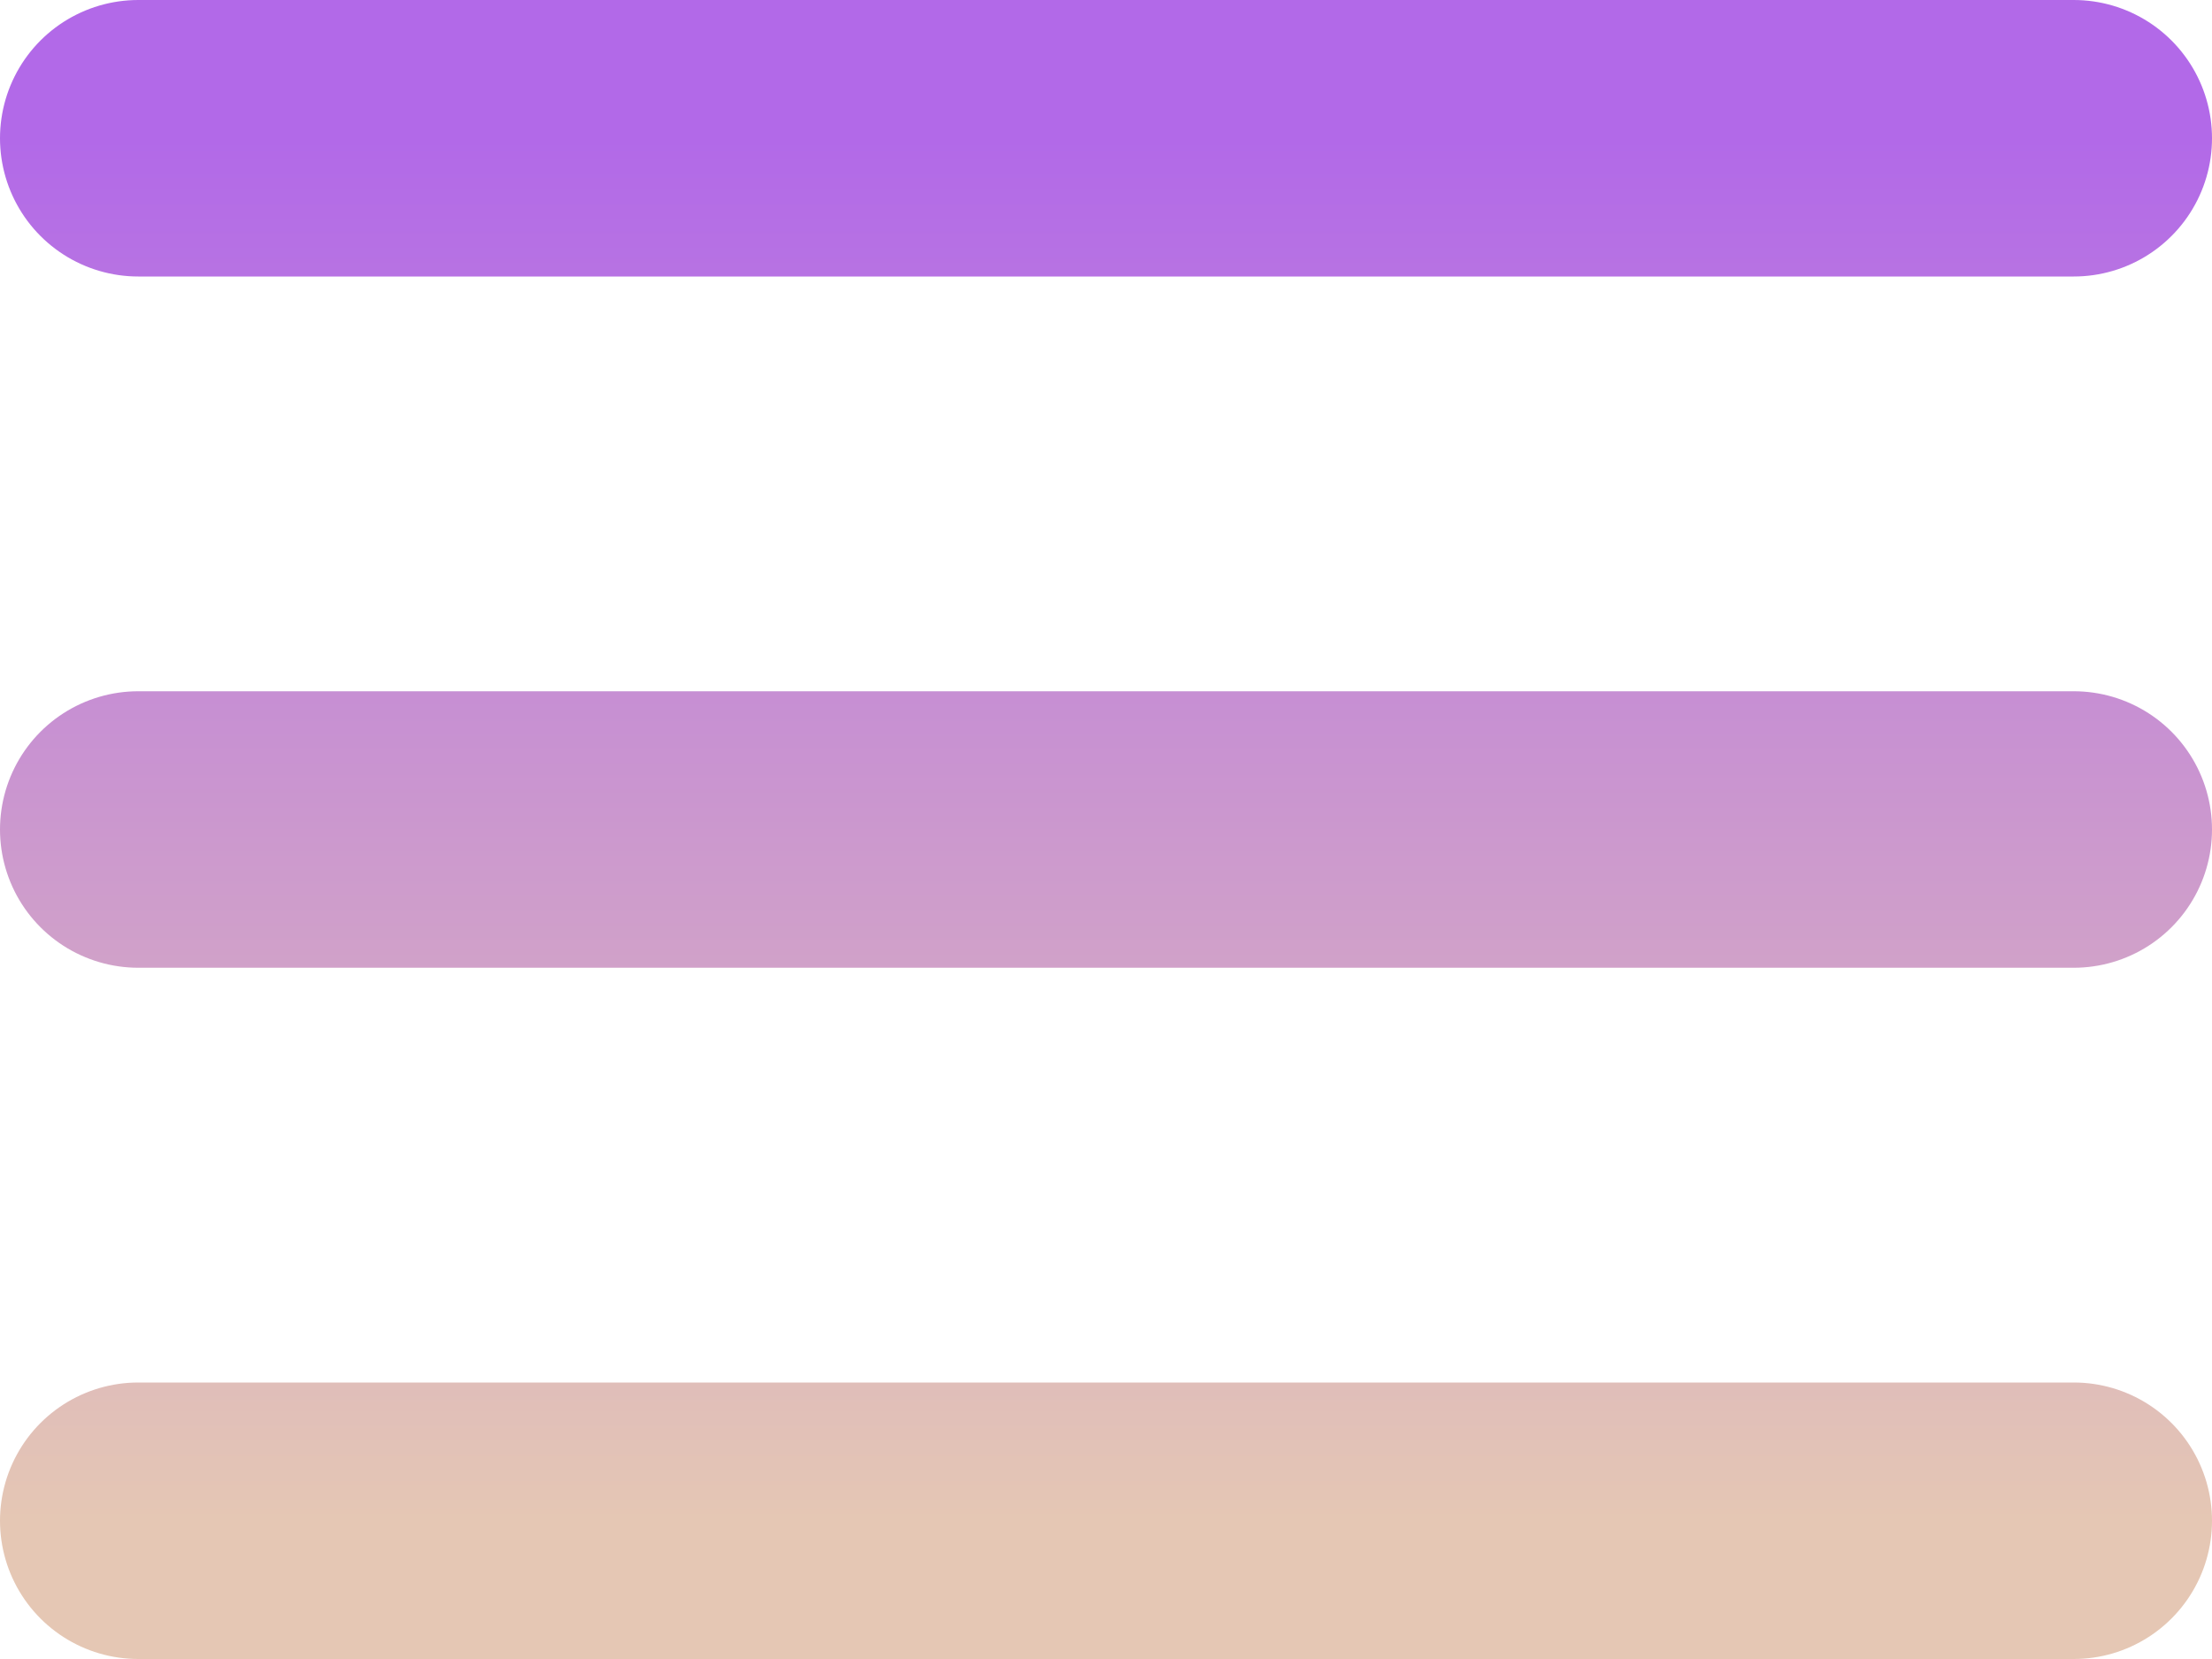
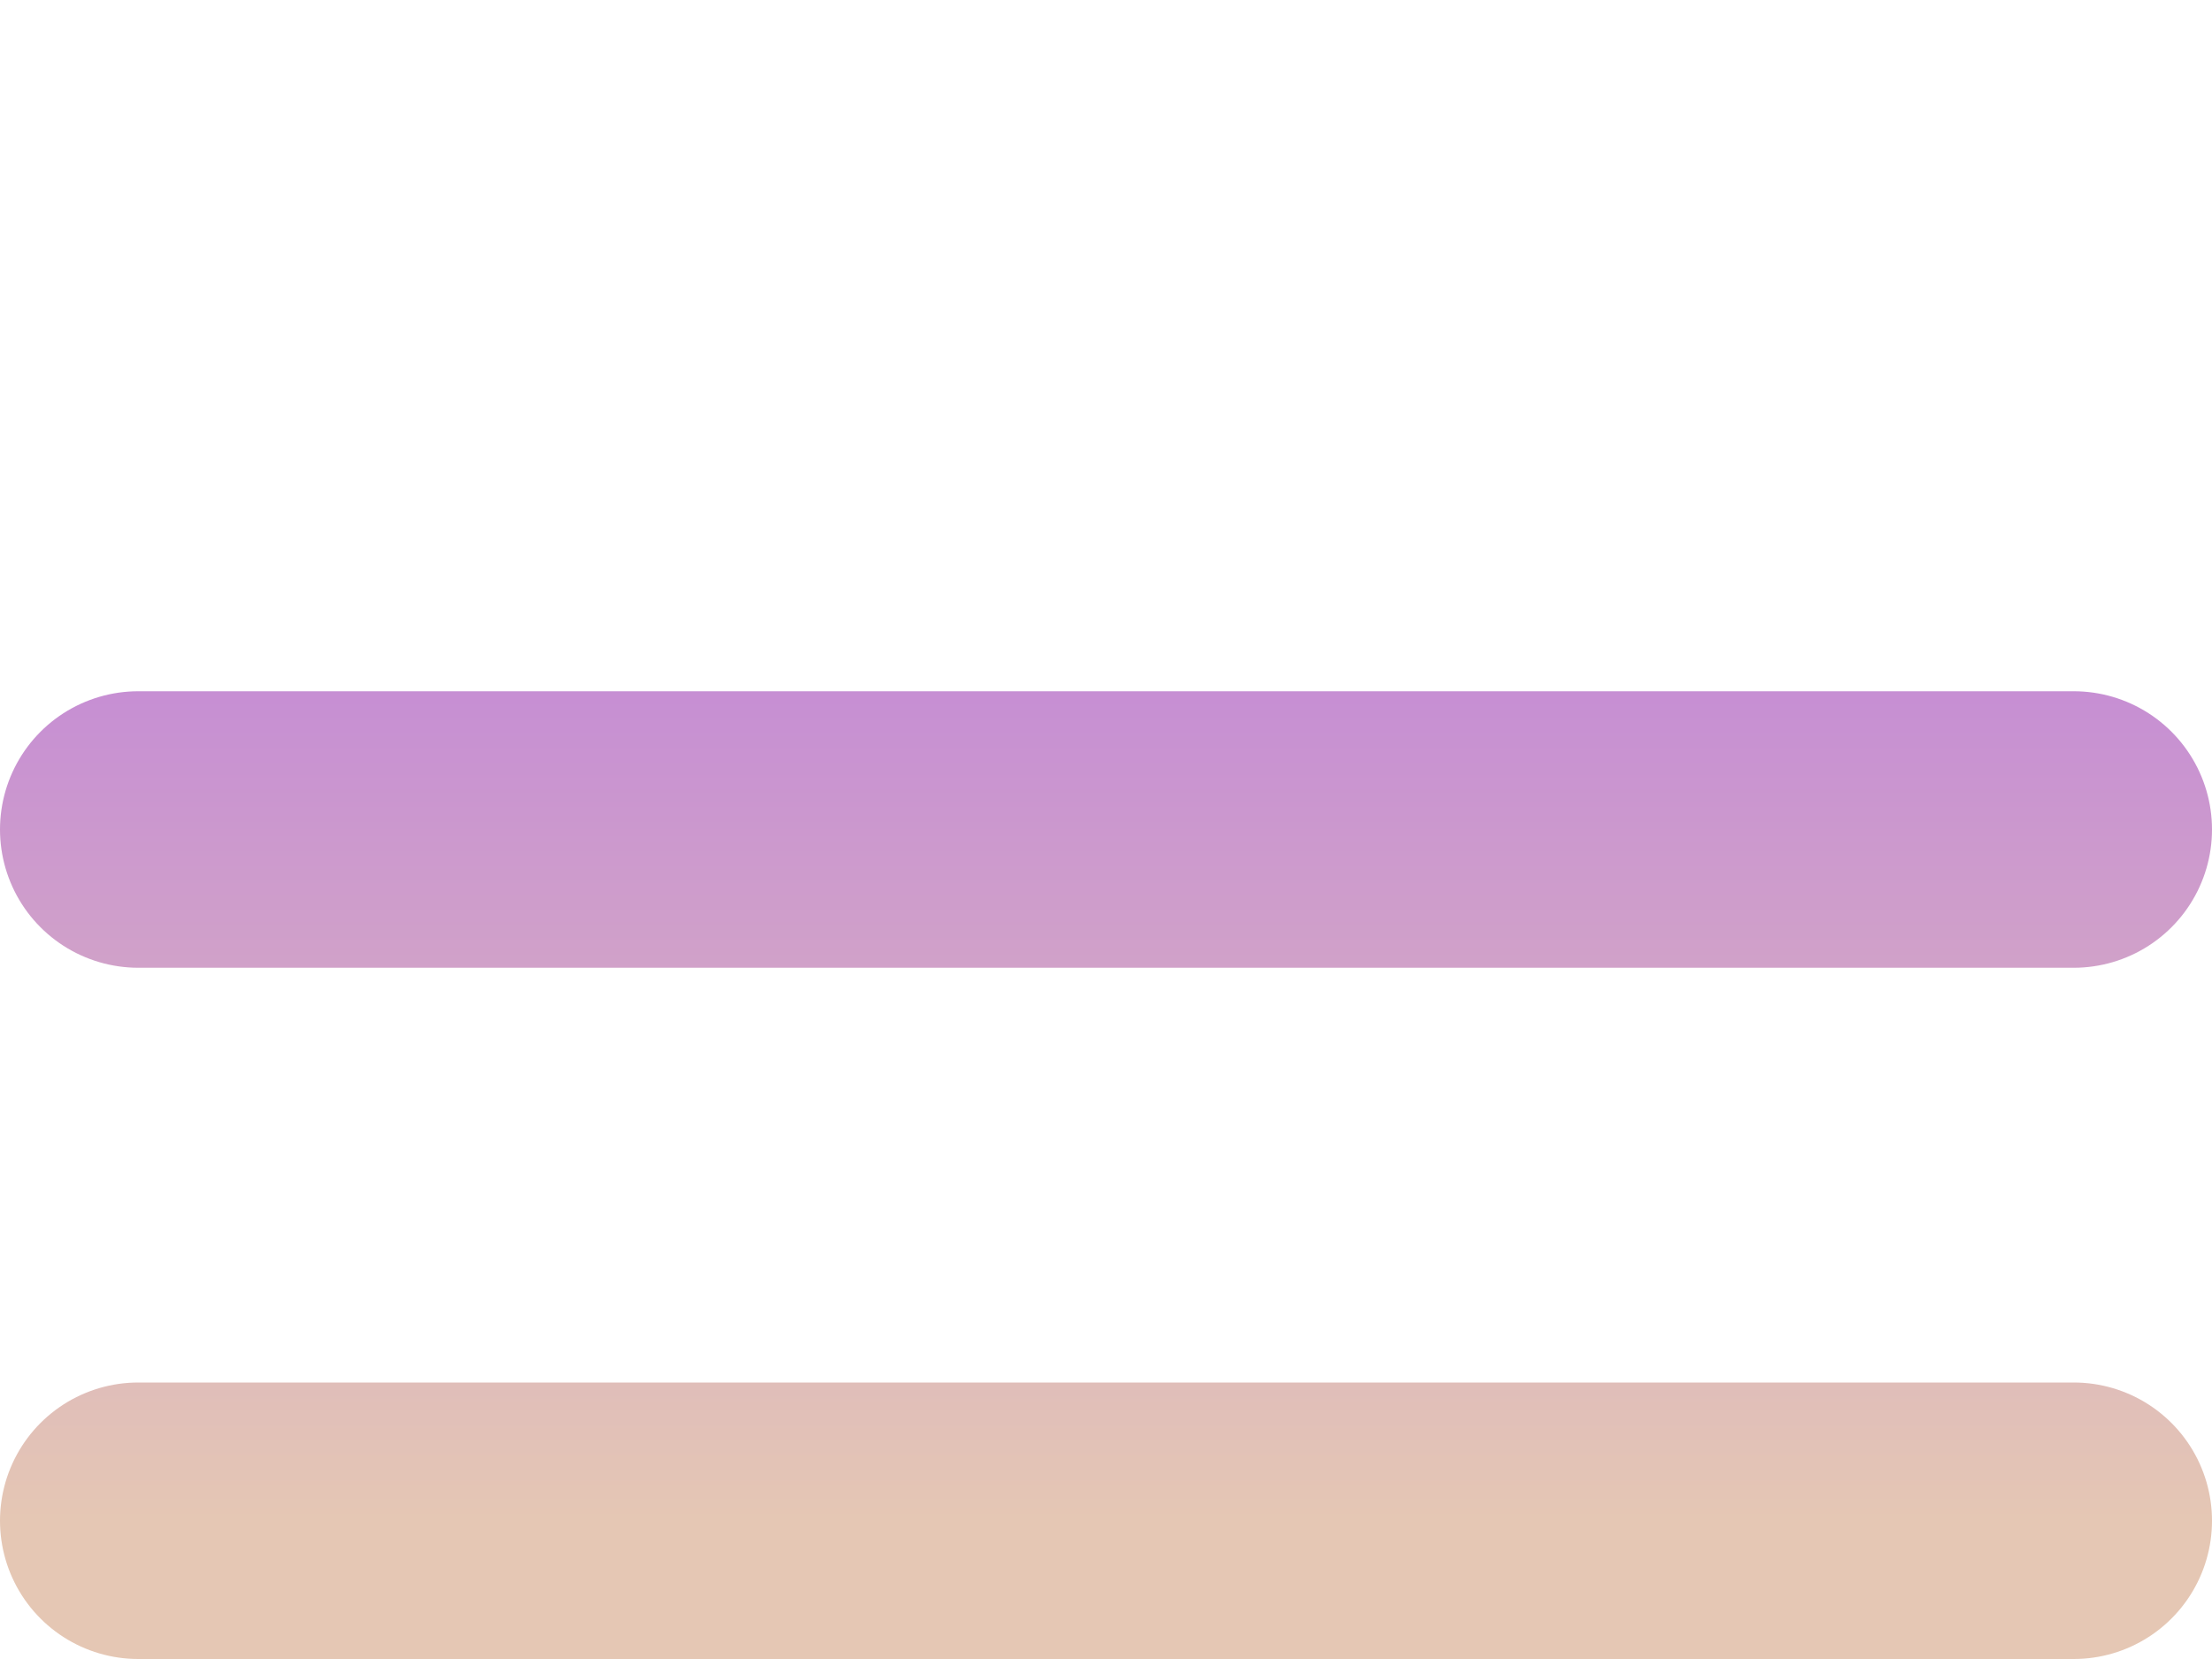
<svg xmlns="http://www.w3.org/2000/svg" width="16" height="12" viewBox="0 0 16 12" fill="none">
-   <path d="M1 11H15M1 6H15M1 1H15" stroke="url(#paint0_linear_25928_8012)" stroke-width="2" stroke-linecap="round" stroke-linejoin="round" />
+   <path d="M1 11H15M1 6H15M1 1" stroke="url(#paint0_linear_25928_8012)" stroke-width="2" stroke-linecap="round" stroke-linejoin="round" />
  <defs>
    <linearGradient id="paint0_linear_25928_8012" x1="8" y1="1" x2="8" y2="11" gradientUnits="userSpaceOnUse">
      <stop stop-color="#B269E8" />
      <stop offset="1" stop-color="#E5C7B4" />
    </linearGradient>
  </defs>
</svg>